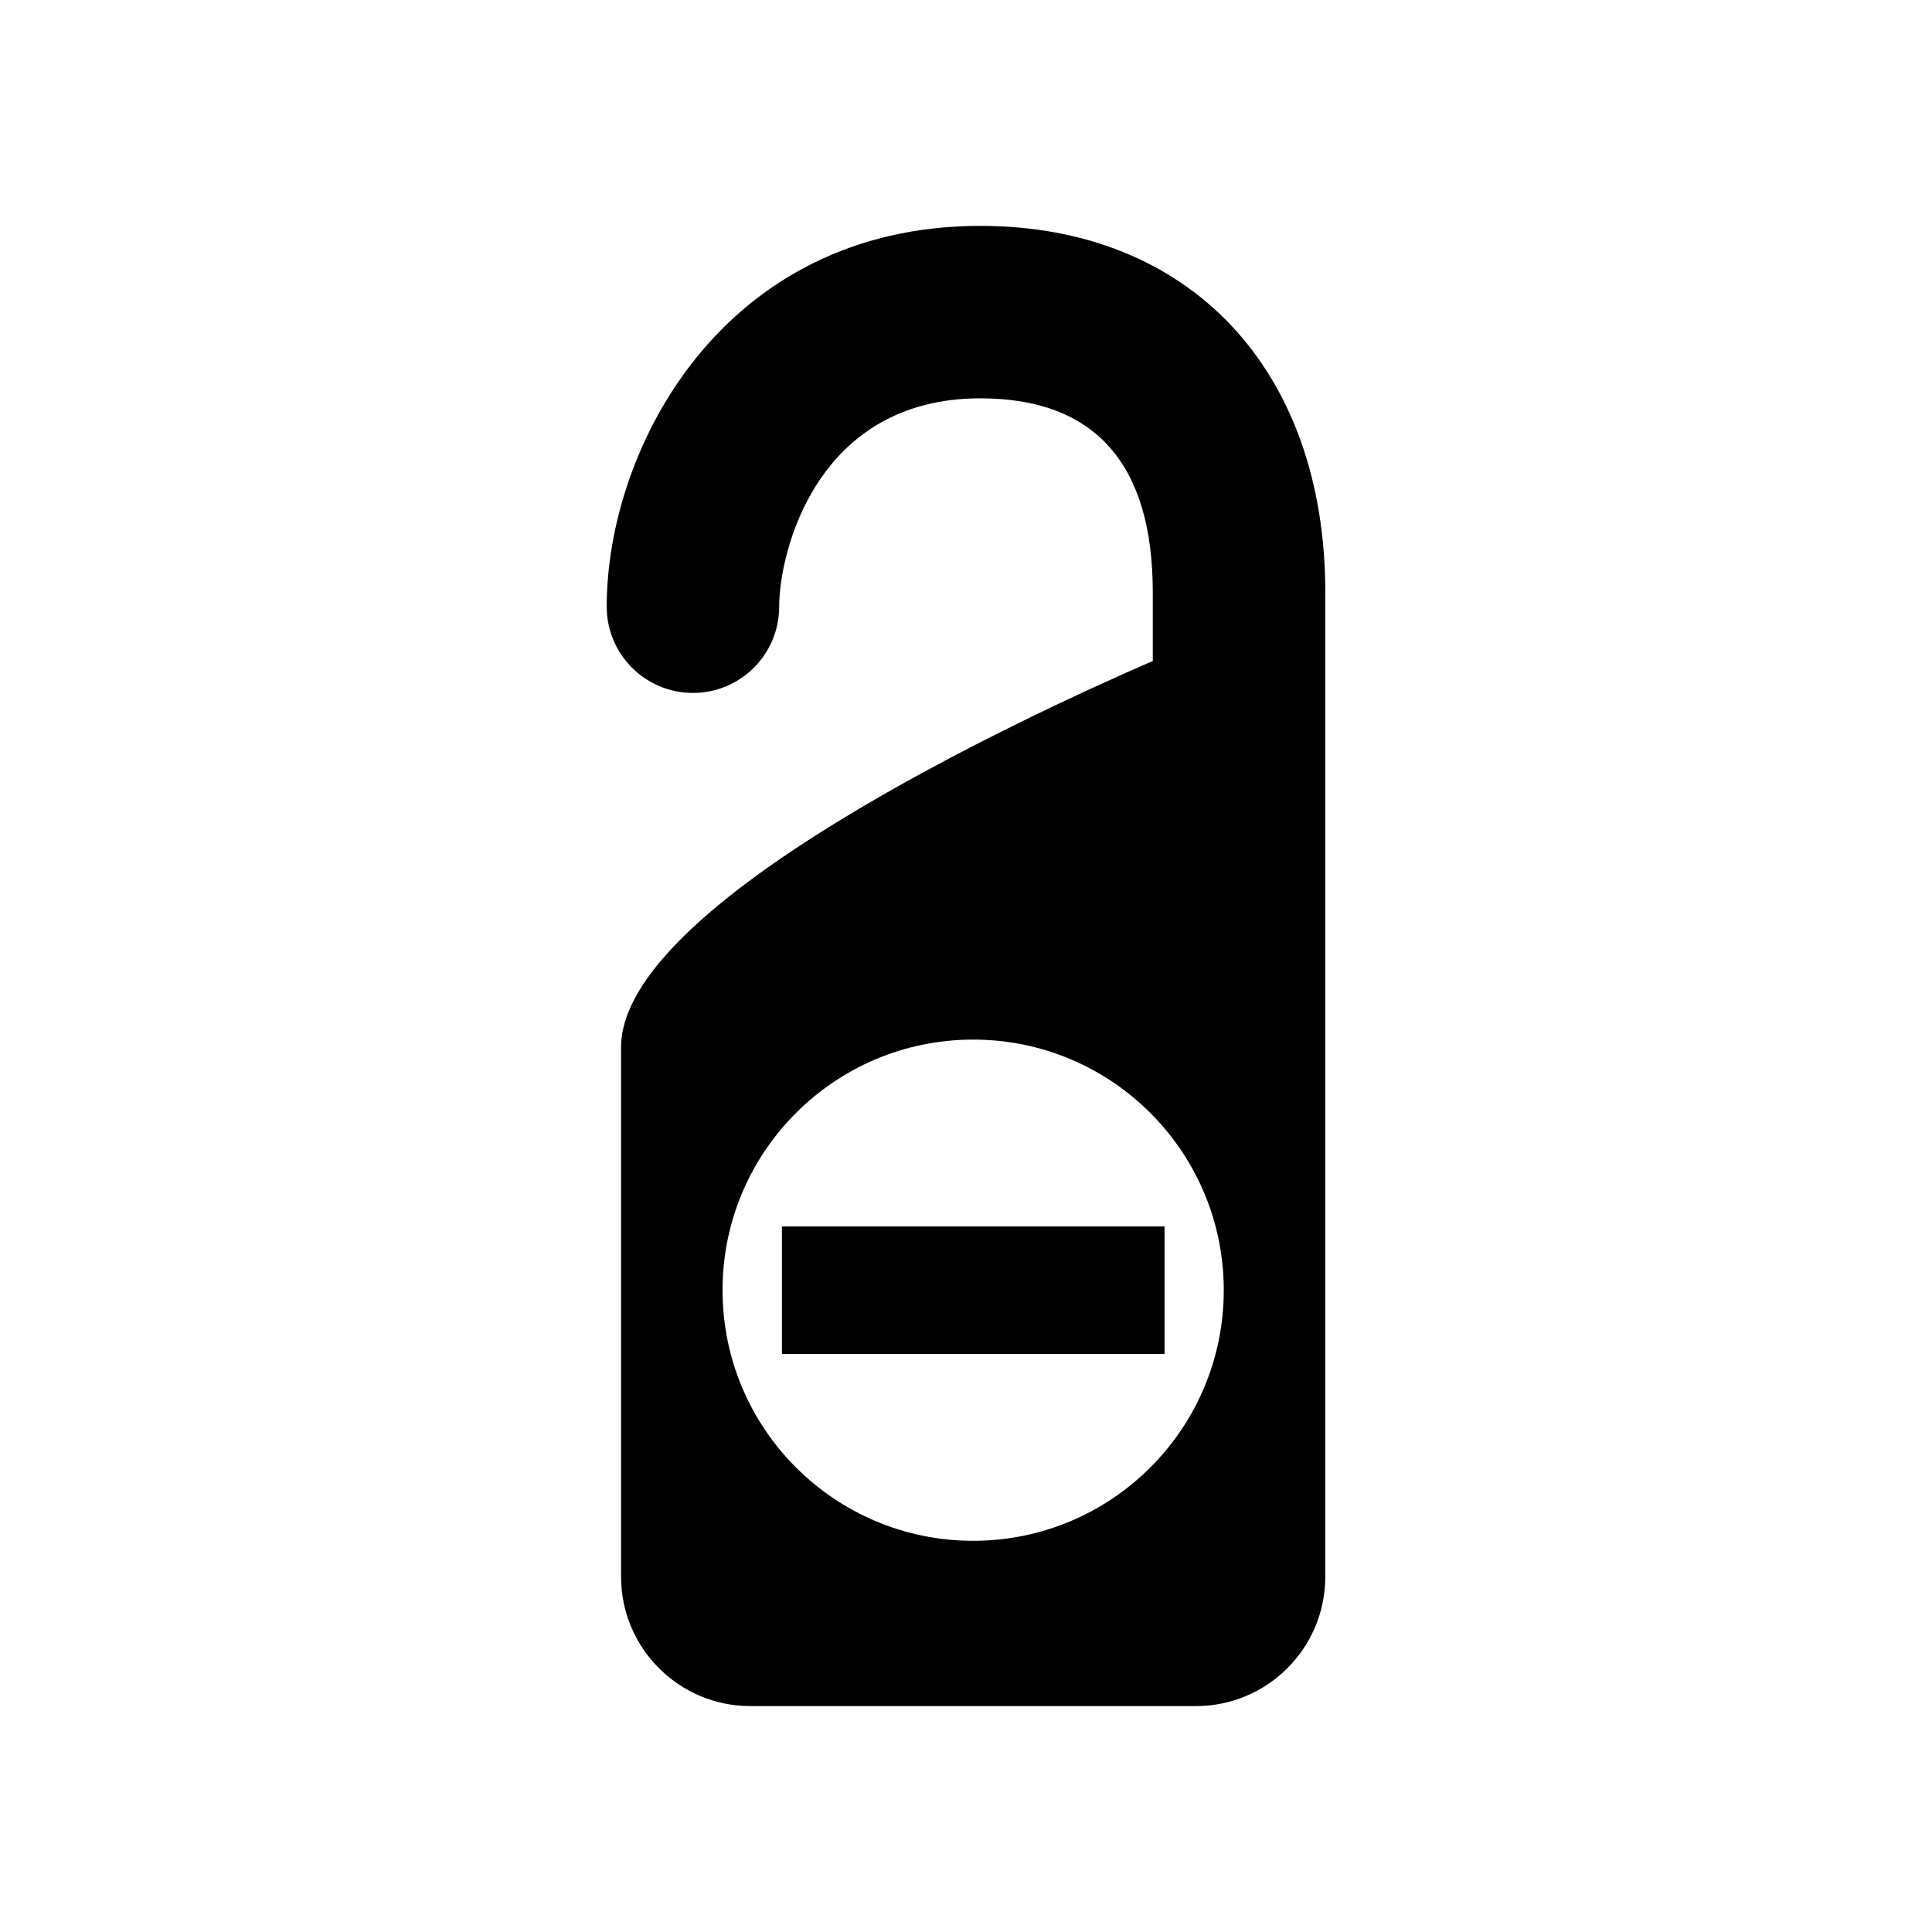
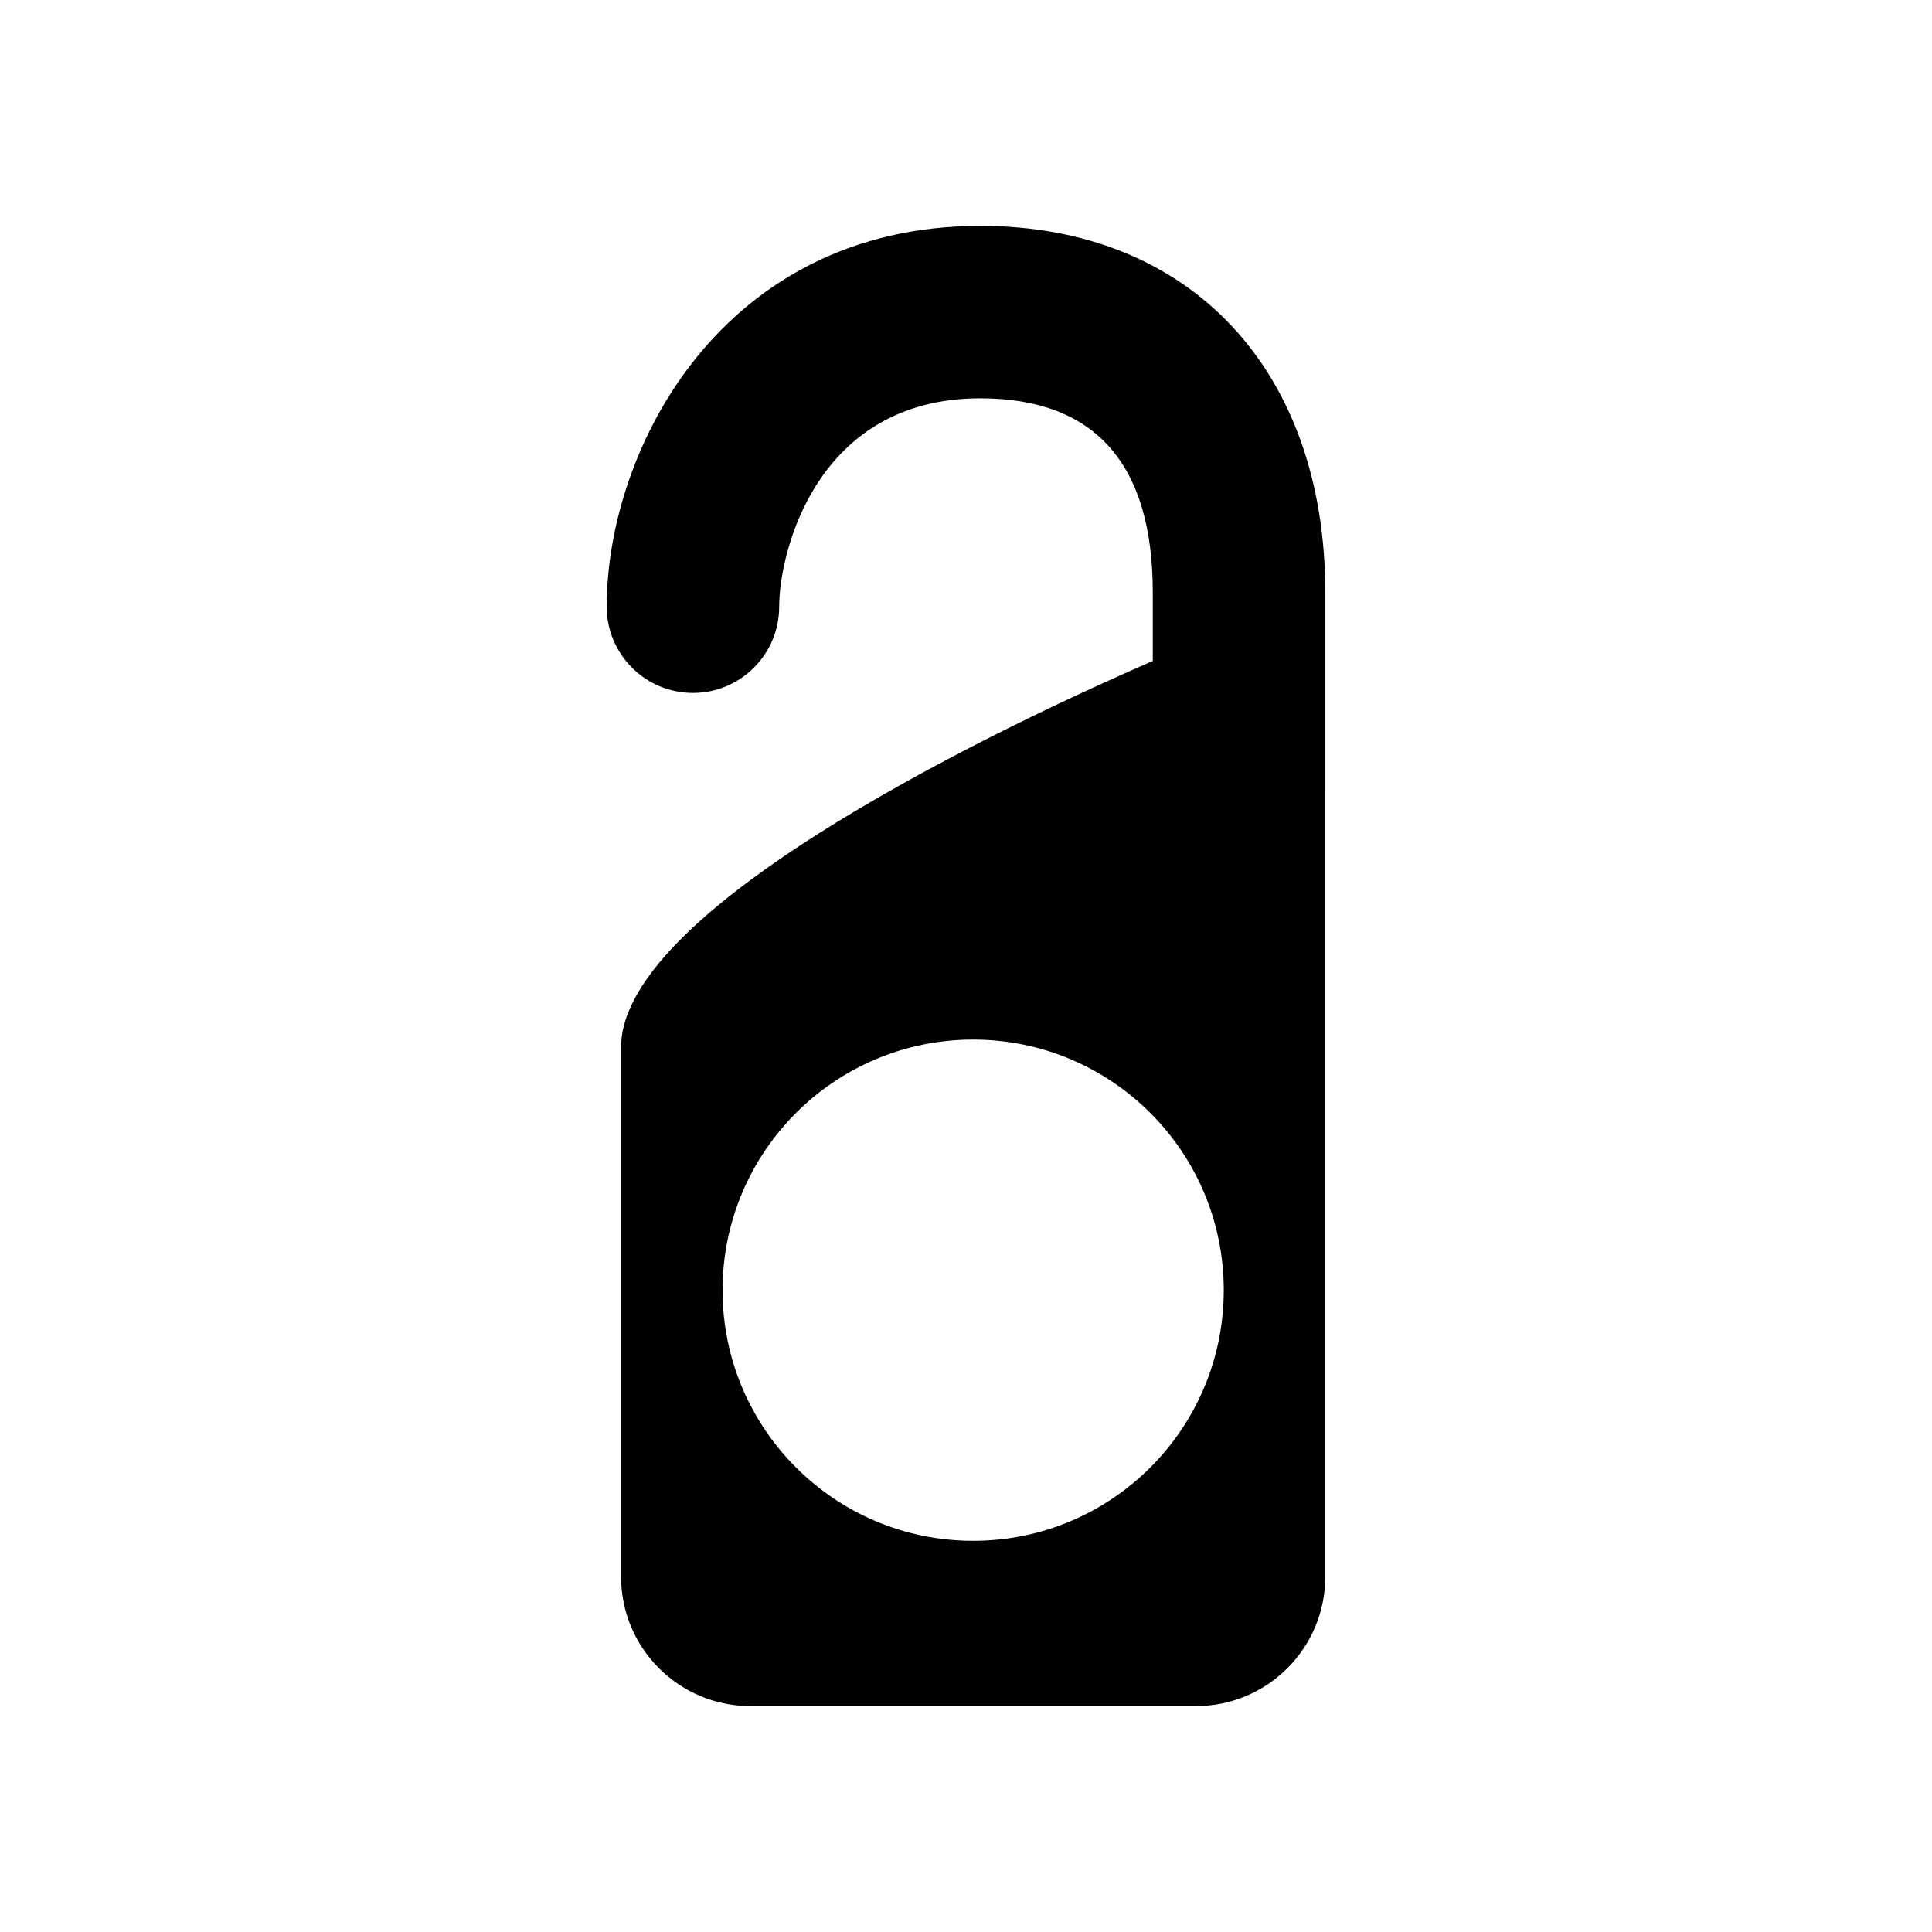
<svg xmlns="http://www.w3.org/2000/svg" fill="#000000" width="800px" height="800px" version="1.1" viewBox="144 144 512 512">
  <g>
    <path d="m403.8 203.86c-68.293 0-99.016 59.012-99.016 100.92 0 12.617 10.234 22.852 22.852 22.852s22.852-10.234 22.852-22.852c0-14.32 9.797-55.219 53.312-55.219 30.328 0 45.699 17.297 45.699 51.41v18.191c-35.332 15.348-140.91 64.422-140.91 102.36v140.34c0 18.91 15.348 34.27 34.293 34.27h118.06c18.91 0 34.27-15.348 34.27-34.27l0.004-260.89c-0.012-58.992-35.895-97.113-91.414-97.113zm-1.902 348.47c-36.668 0-66.414-29.715-66.414-66.414 0-36.668 29.734-66.414 66.414-66.414 36.676 0 66.414 29.734 66.414 66.414 0 36.699-29.75 66.414-66.414 66.414z" />
-     <path d="m351.22 469.02h101.4v33.812h-101.4z" />
  </g>
</svg>